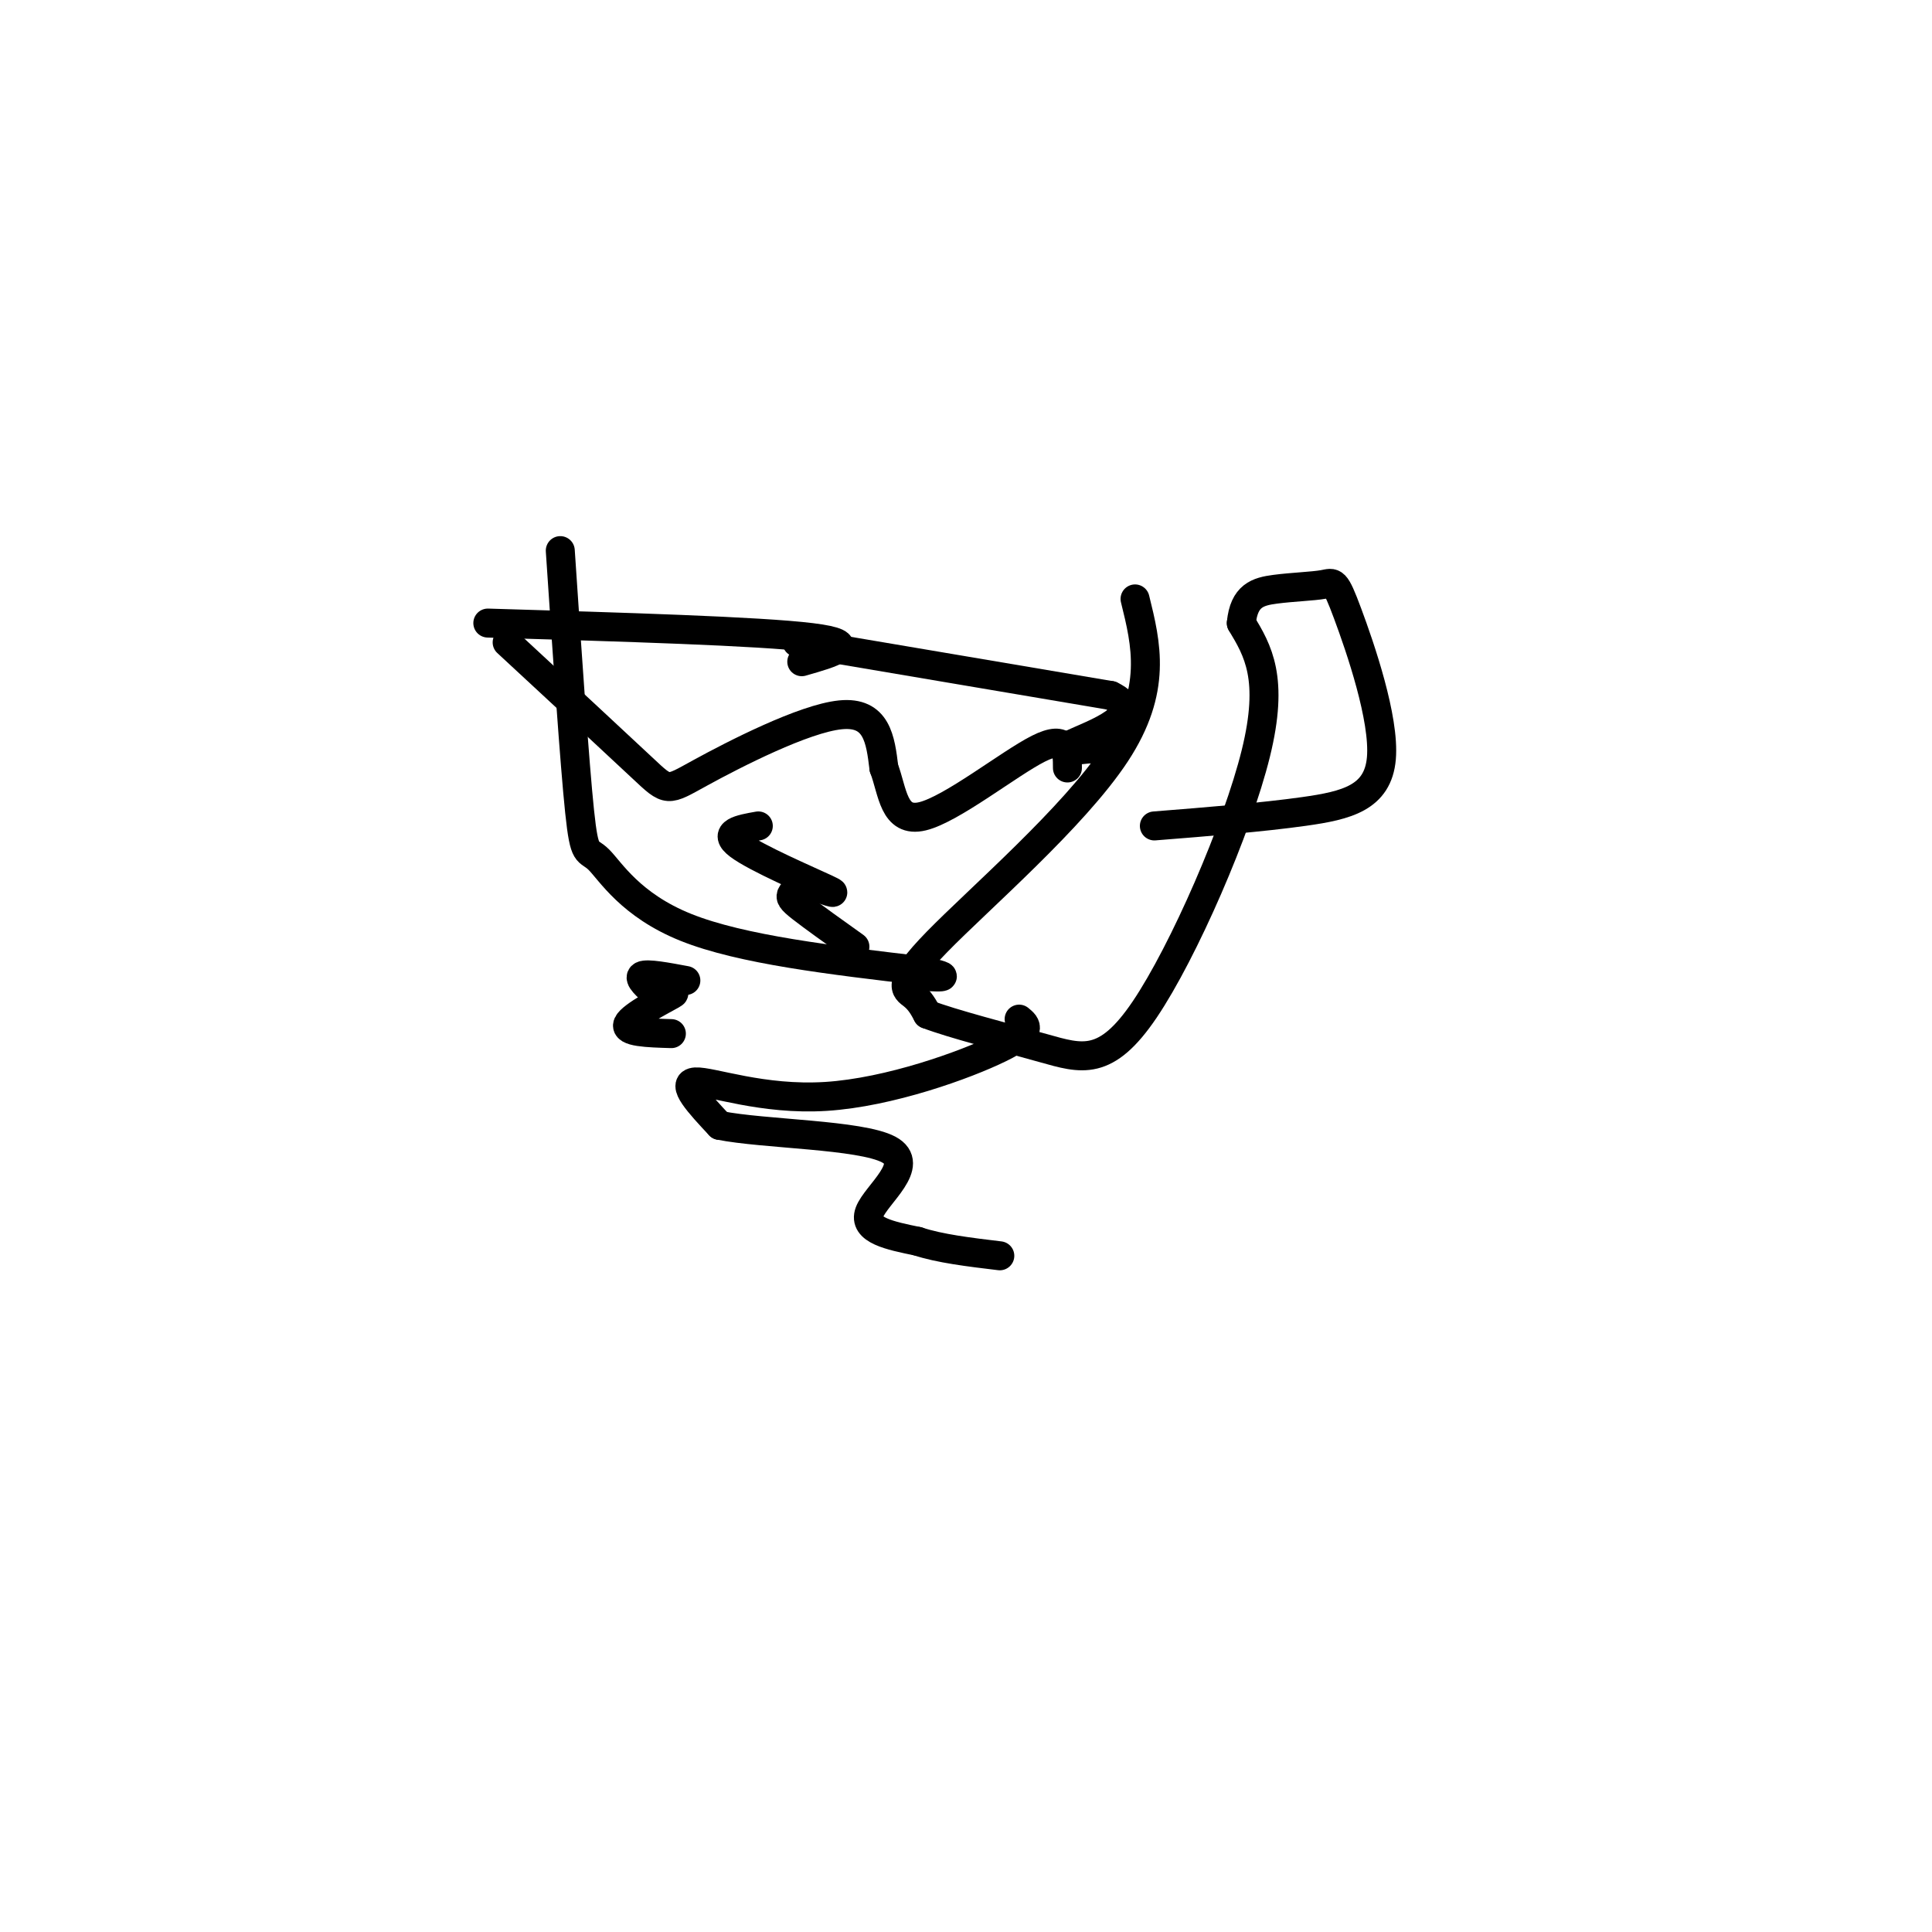
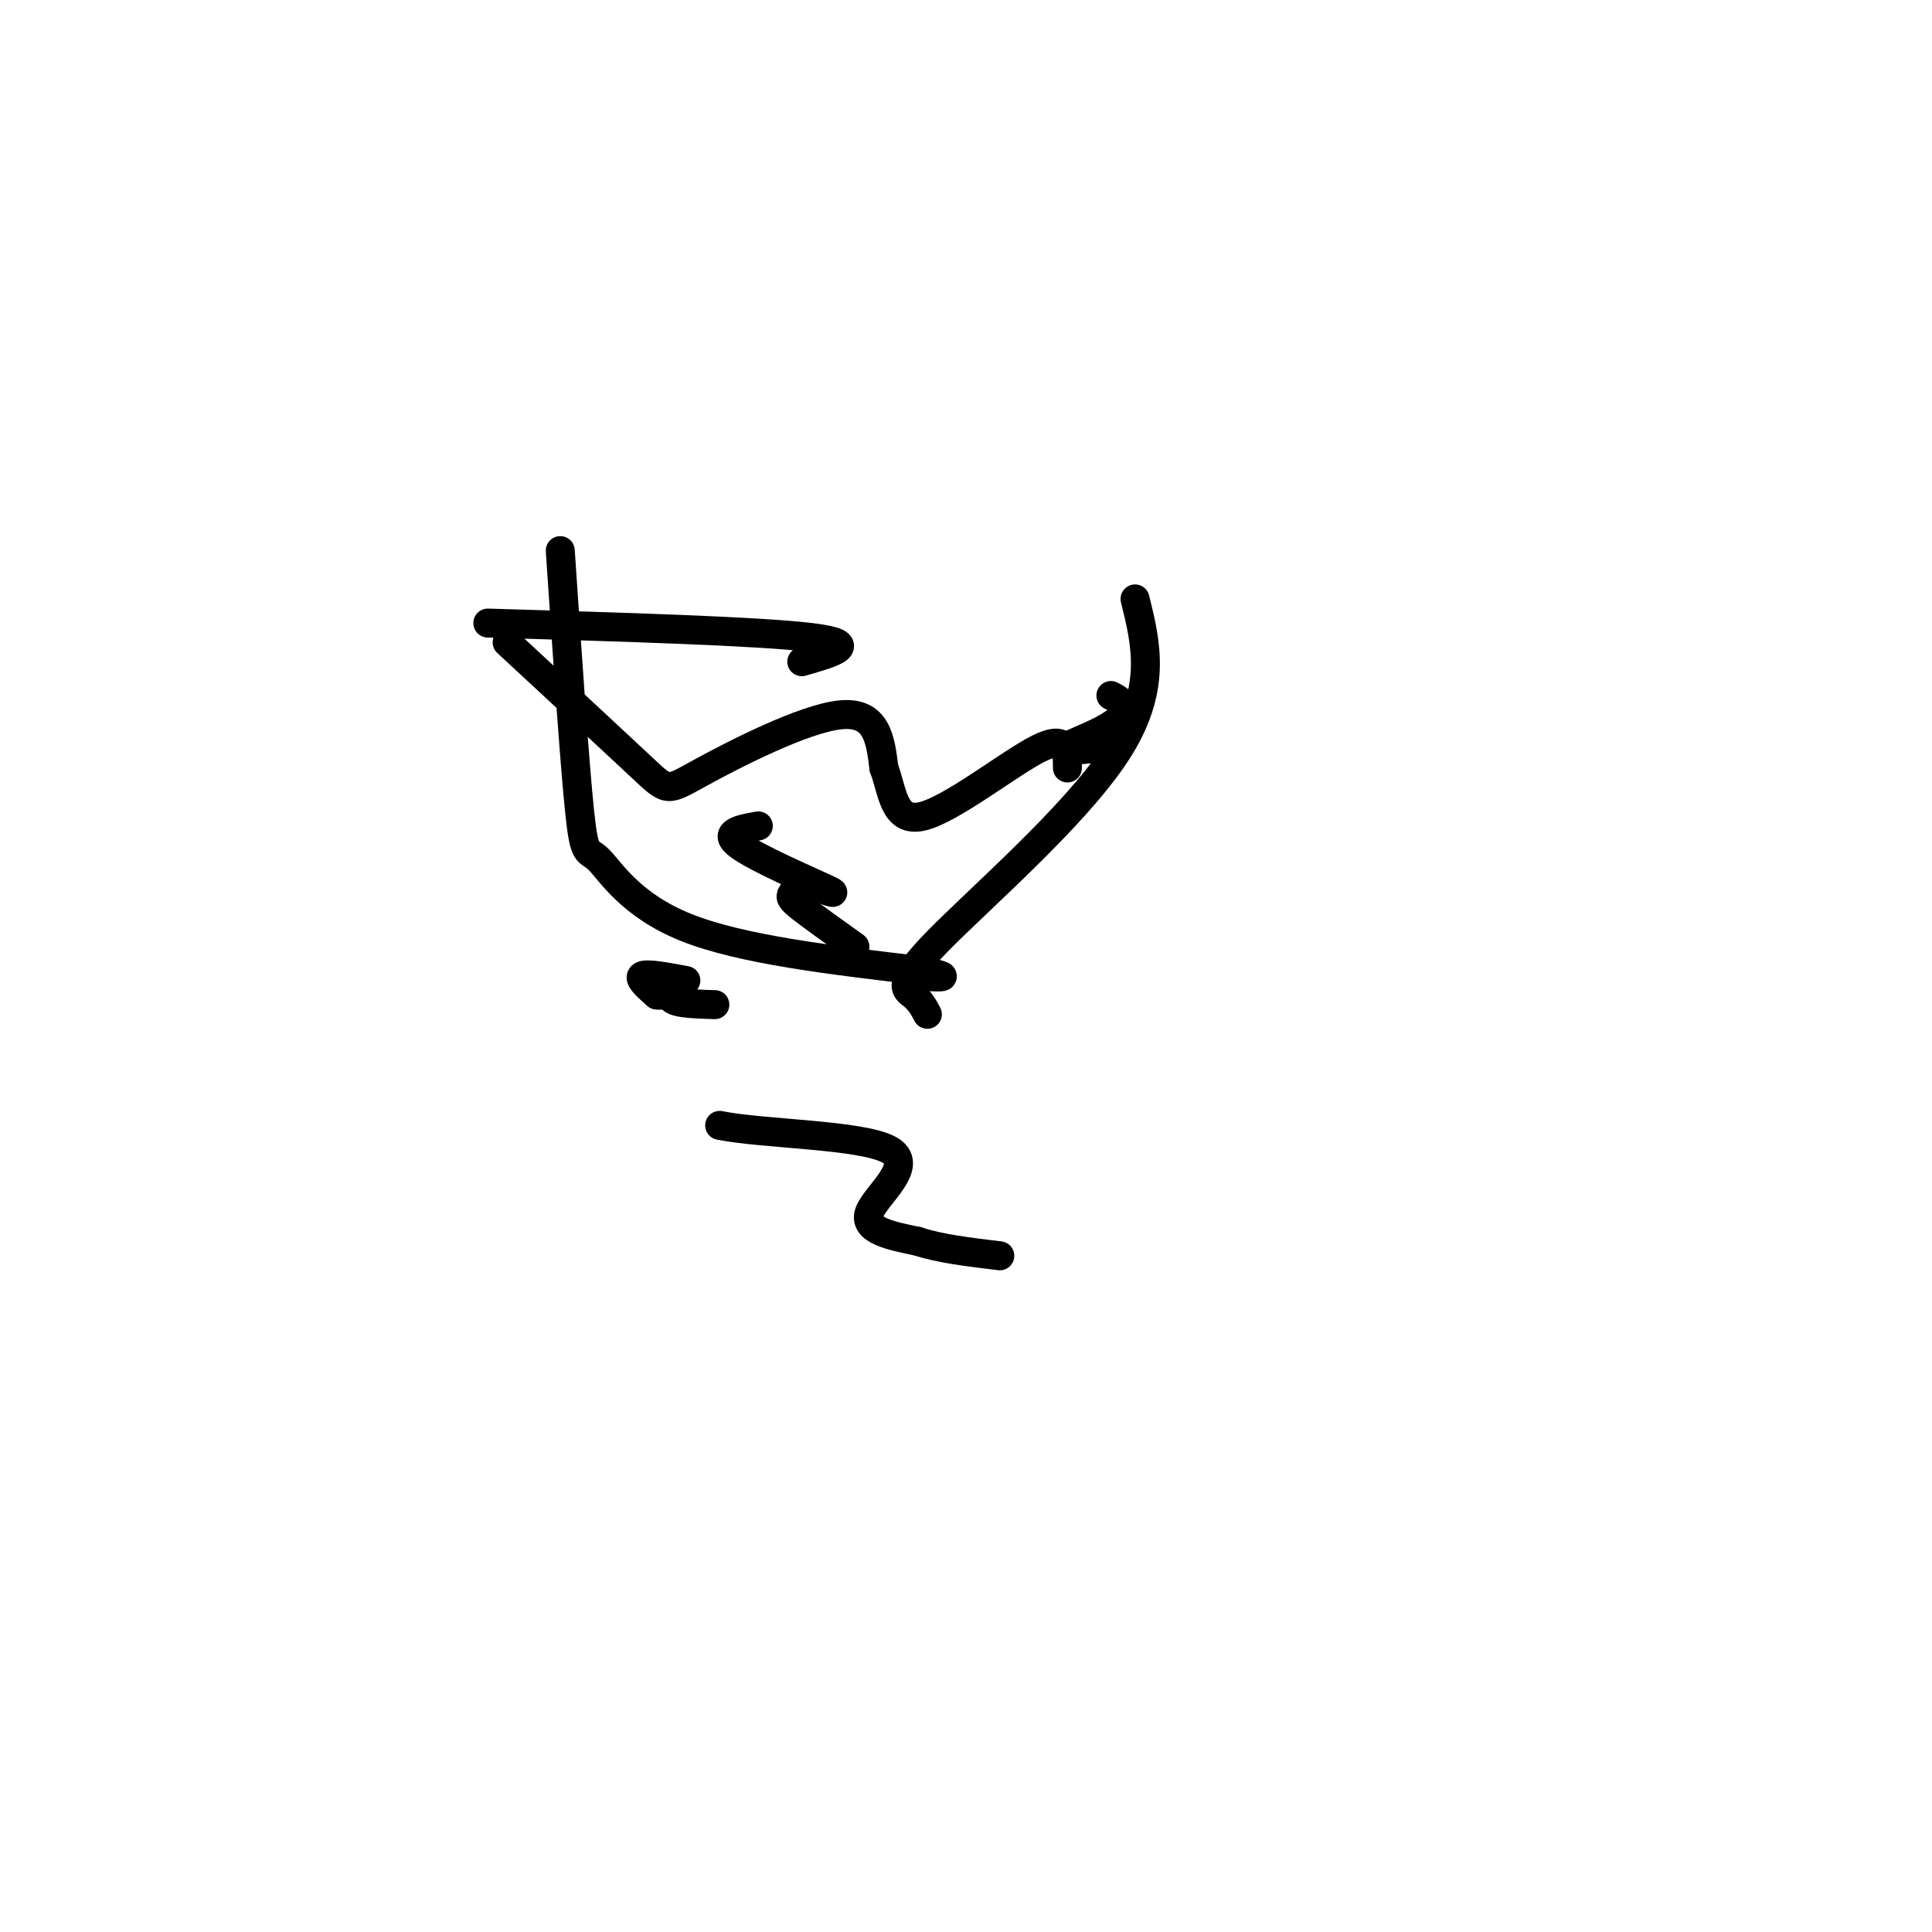
<svg xmlns="http://www.w3.org/2000/svg" viewBox="0 0 400 400" version="1.1">
  <g fill="none" stroke="#000000" stroke-width="6" stroke-linecap="round" stroke-linejoin="round">
    <path d="M116,114c1.482,22.054 2.964,44.107 4,54c1.036,9.893 1.625,7.625 4,10c2.375,2.375 6.536,9.393 18,14c11.464,4.607 30.232,6.804 49,9" />
    <path d="M191,201c7.833,1.667 2.917,1.333 -2,1" />
    <path d="M101,129c28.083,0.833 56.167,1.667 67,3c10.833,1.333 4.417,3.167 -2,5" />
    <path d="M105,133c11.286,10.452 22.571,20.905 28,26c5.429,5.095 5.000,4.833 12,1c7.000,-3.833 21.429,-11.238 29,-12c7.571,-0.762 8.286,5.119 9,11" />
    <path d="M183,159c1.845,4.845 1.958,11.458 8,10c6.042,-1.458 18.012,-10.988 24,-14c5.988,-3.012 5.994,0.494 6,4" />
-     <path d="M165,133c0.000,0.000 65.000,11.000 65,11" />
    <path d="M230,144c8.156,3.889 -3.956,8.111 -8,10c-4.044,1.889 -0.022,1.444 4,1" />
    <path d="M226,155c0.667,0.167 0.333,0.083 0,0" />
    <path d="M157,171c-3.778,0.667 -7.556,1.333 -4,4c3.556,2.667 14.444,7.333 18,9c3.556,1.667 -0.222,0.333 -4,-1" />
    <path d="M167,183c-1.286,0.214 -2.500,1.250 -3,2c-0.500,0.750 -0.286,1.214 2,3c2.286,1.786 6.643,4.893 11,8" />
-     <path d="M211,211c1.548,1.262 3.095,2.524 -4,6c-7.095,3.476 -22.833,9.167 -36,10c-13.167,0.833 -23.762,-3.190 -27,-3c-3.238,0.190 0.881,4.595 5,9" />
    <path d="M149,233c9.048,1.821 29.167,1.875 35,5c5.833,3.125 -2.619,9.321 -4,13c-1.381,3.679 4.310,4.839 10,6" />
    <path d="M190,257c4.500,1.500 10.750,2.250 17,3" />
    <path d="M142,203c-4.000,-0.750 -8.000,-1.500 -9,-1c-1.000,0.500 1.000,2.250 3,4" />
-     <path d="M136,206c1.786,0.286 4.750,-1.000 3,0c-1.750,1.000 -8.214,4.286 -9,6c-0.786,1.714 4.107,1.857 9,2" />
+     <path d="M136,206c1.786,0.286 4.750,-1.000 3,0c-0.786,1.714 4.107,1.857 9,2" />
    <path d="M235,124c2.327,9.417 4.655,18.833 -4,32c-8.655,13.167 -28.292,30.083 -37,39c-8.708,8.917 -6.488,9.833 -5,11c1.488,1.167 2.244,2.583 3,4" />
-     <path d="M192,210c5.003,1.930 16.011,4.754 24,7c7.989,2.246 12.959,3.912 21,-8c8.041,-11.912 19.155,-37.404 23,-53c3.845,-15.596 0.423,-21.298 -3,-27" />
-     <path d="M257,129c0.554,-5.723 3.439,-6.530 7,-7c3.561,-0.470 7.797,-0.604 10,-1c2.203,-0.396 2.374,-1.055 5,6c2.626,7.055 7.707,21.822 7,30c-0.707,8.178 -7.202,9.765 -16,11c-8.798,1.235 -19.899,2.117 -31,3" />
  </g>
</svg>